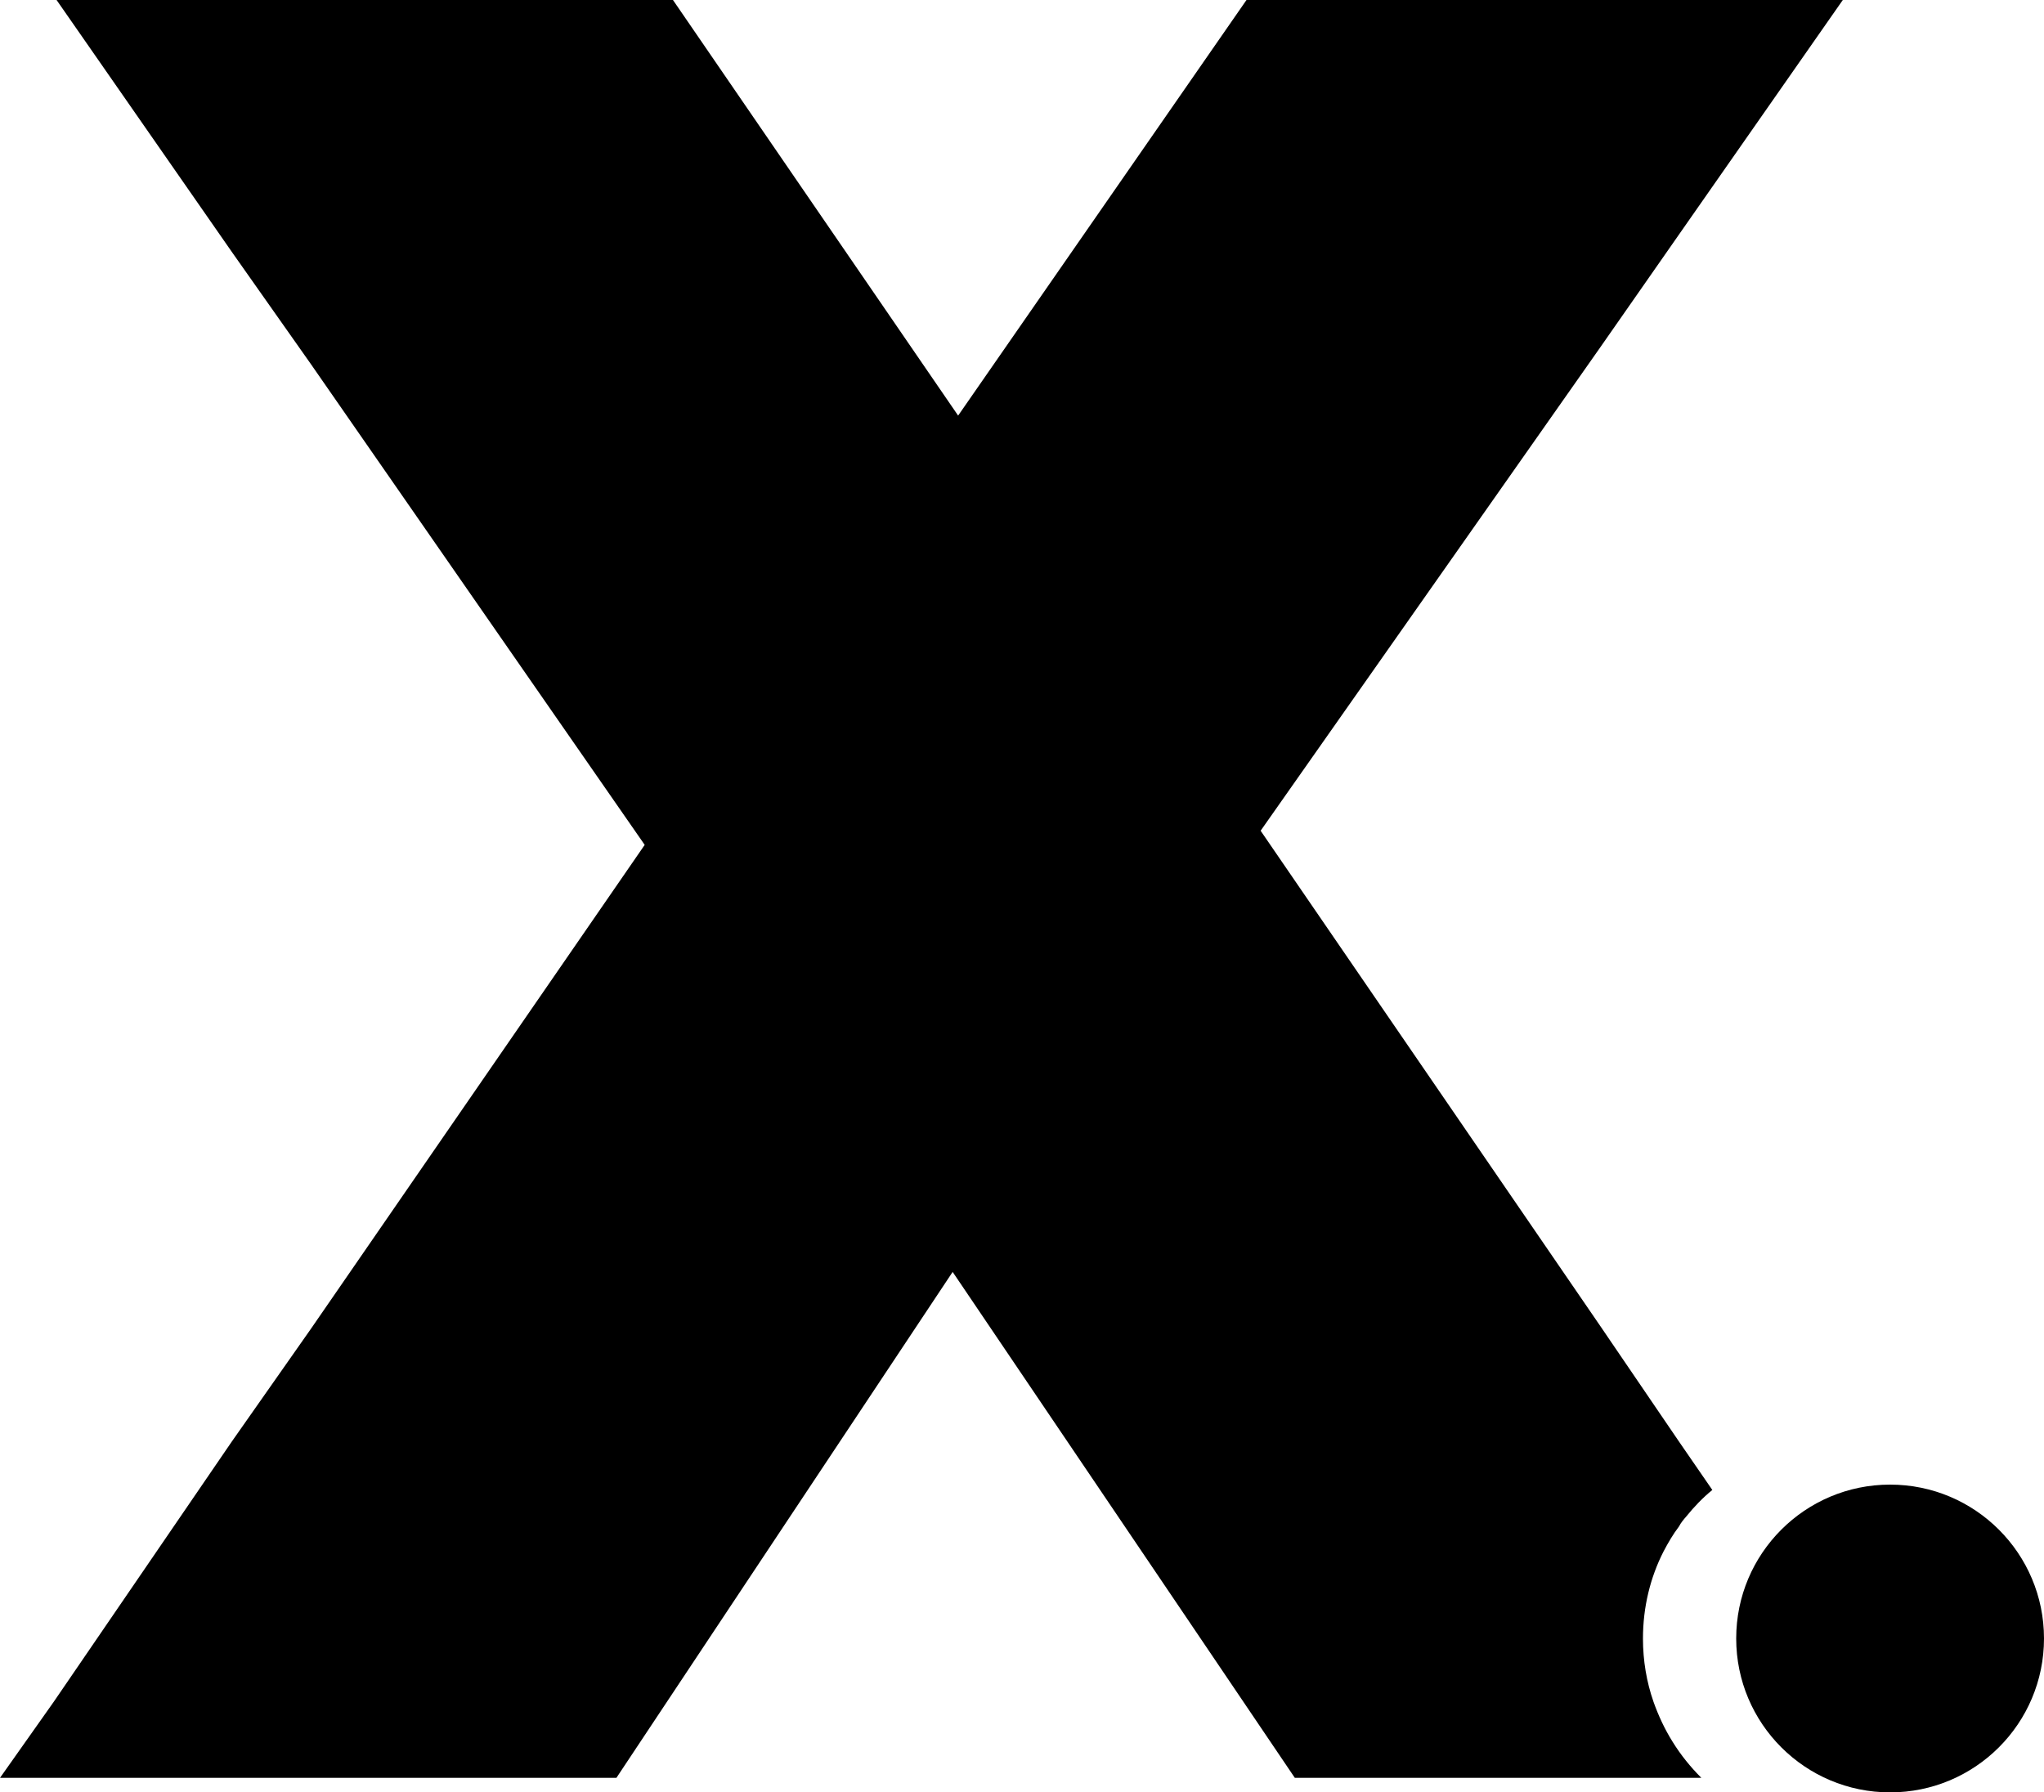
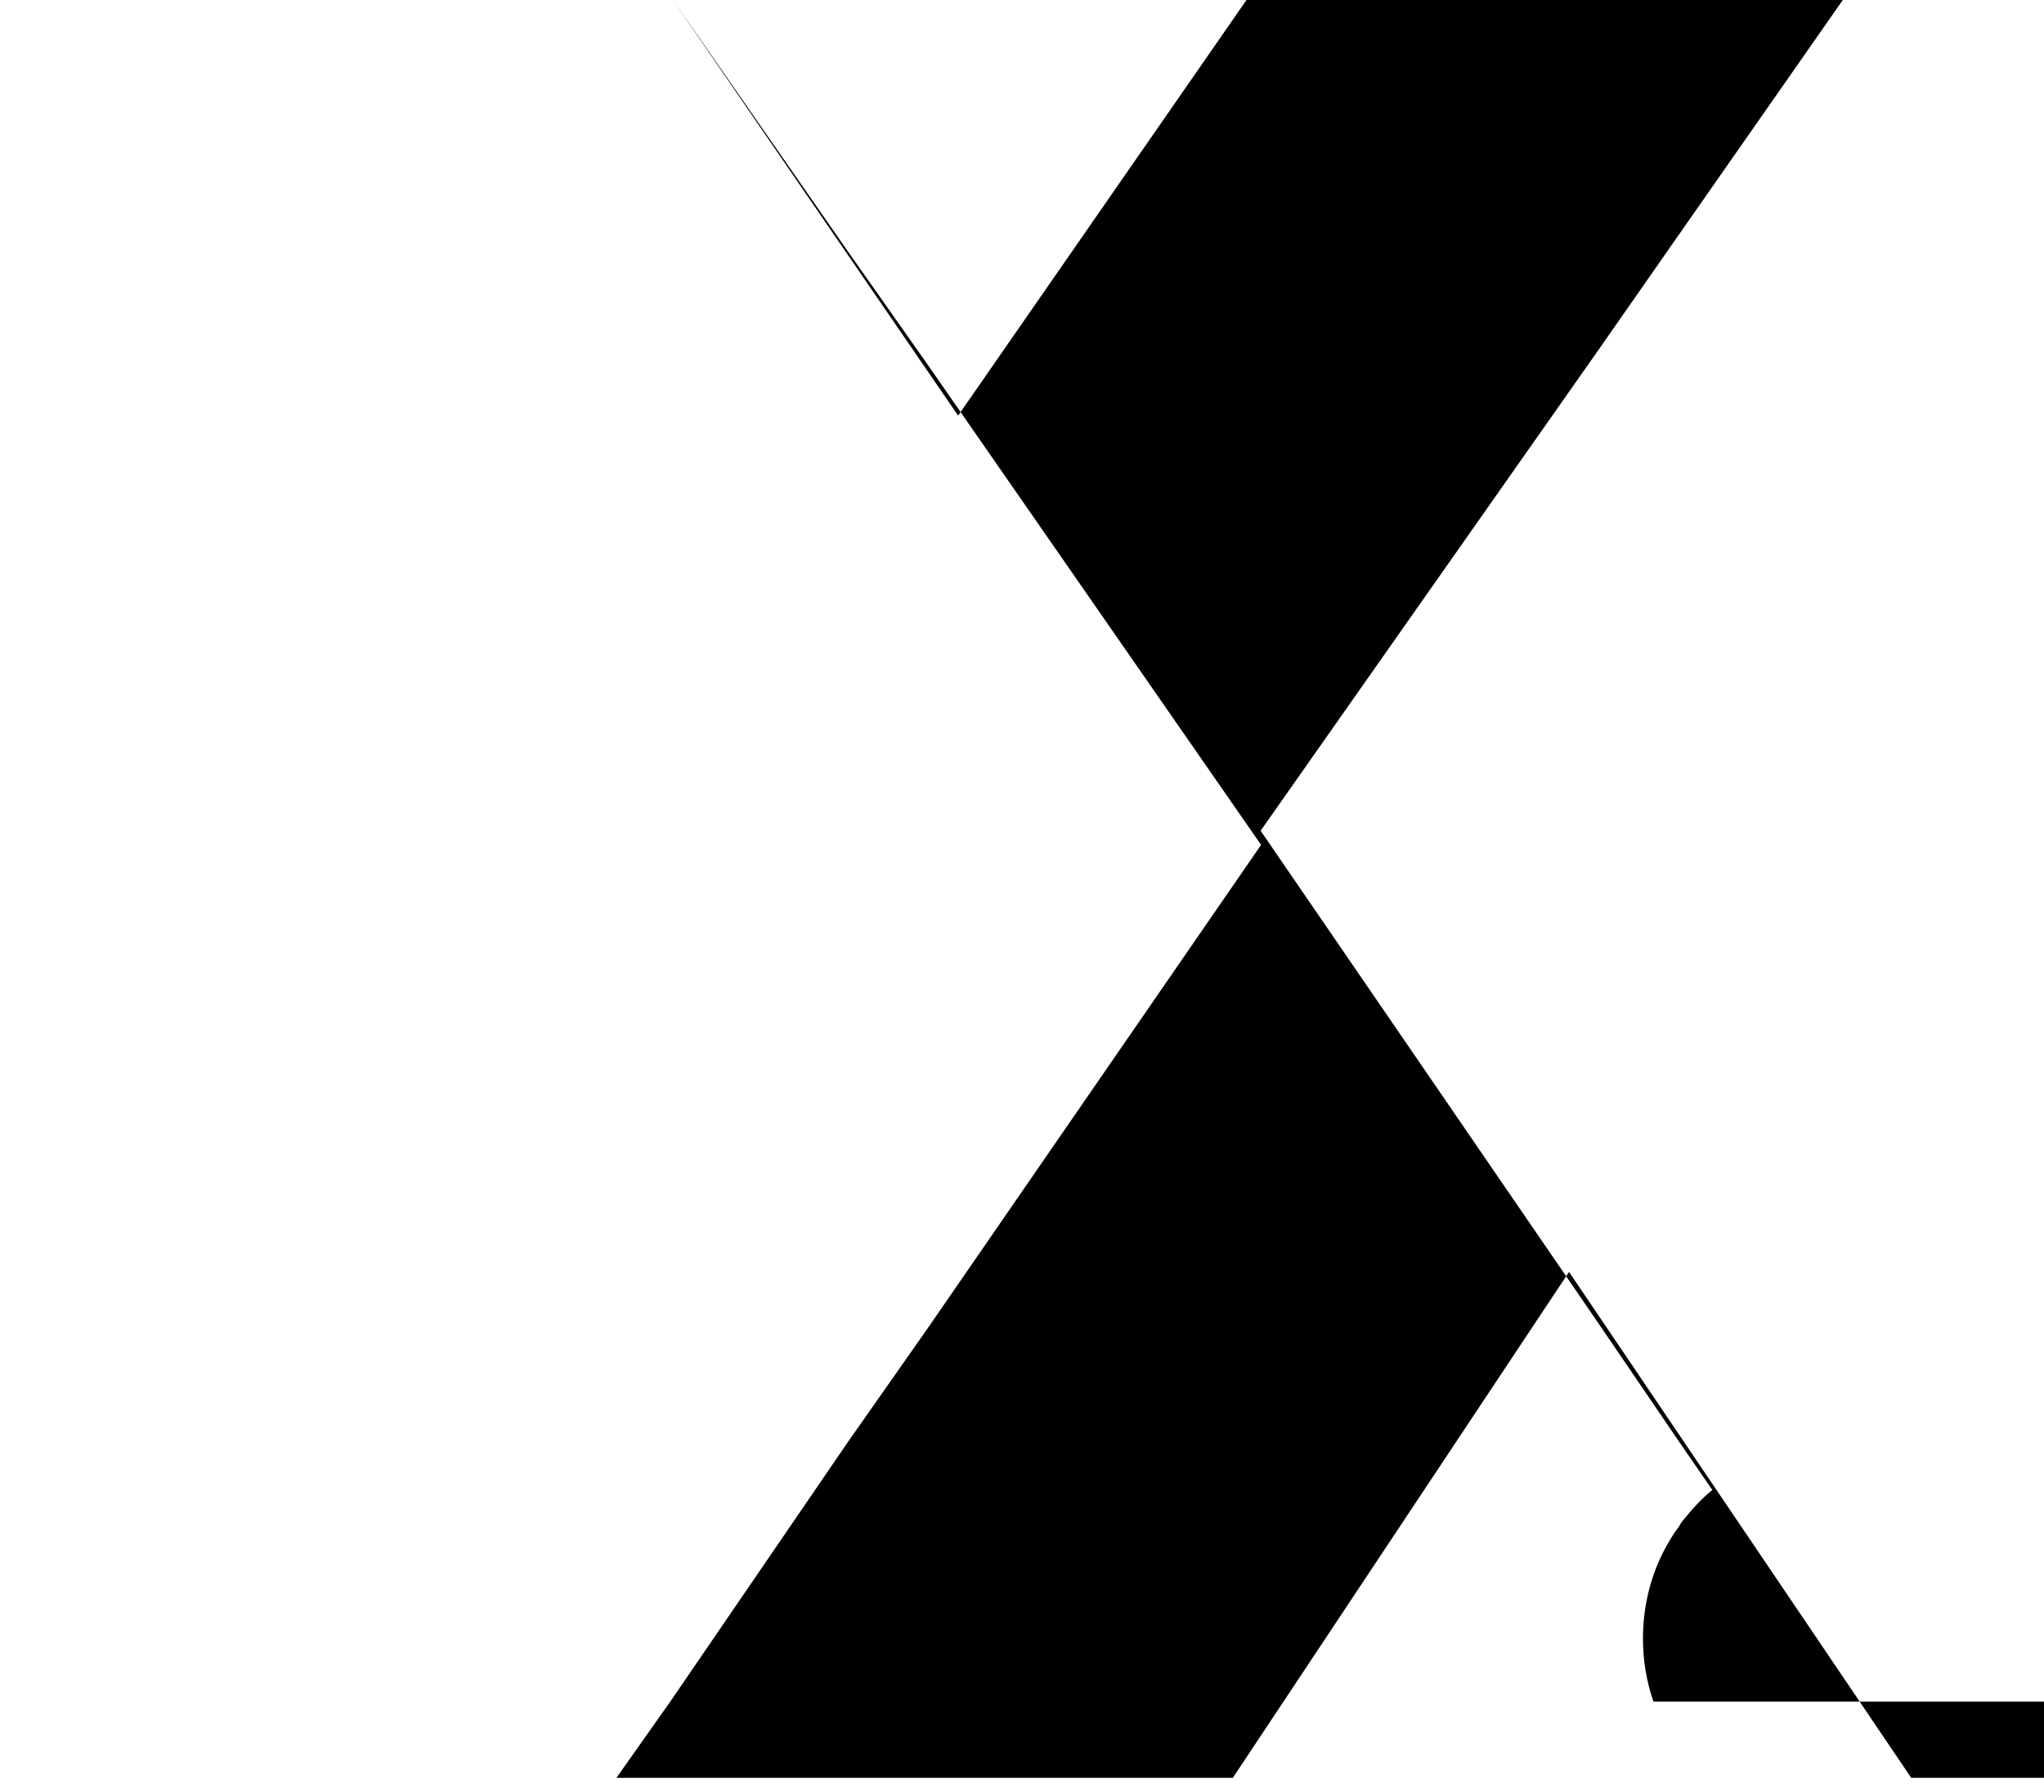
<svg xmlns="http://www.w3.org/2000/svg" id="Layer_1" data-name="Layer 1" viewBox="0 0 760.23 666.71">
  <defs>
    <style>      .cls-1 {        stroke-width: 0px;      }    </style>
  </defs>
-   <path class="cls-1" d="m614.97,632.95c-2.55-7.3-3.9-15.27-3.9-23.42,0-11.71,2.71-22.74,7.64-32.41,1.7-3.22,3.56-6.45,5.77-9.33.68-1.36,1.7-2.55,2.72-3.73,2.88-3.56,6.11-6.96,9.67-9.84l-12.39-17.99-29.36-43.1-126.25-184.12,126.25-179.71,29.36-42.08L685.4,0h-221.79l-107.25,154.59L250.3,0H21.04l65.16,93.67,29.53,41.91,124.05,178.69-124.05,179.88-29.53,42.09-66.18,96.73-20.02,28.34h229.26l125.06-188.19,127.27,188.19h151.2c-4.07-4.07-7.64-8.48-10.69-13.41-2.88-4.58-5.26-9.67-7.13-14.93v-.02Z" />
-   <path class="cls-1" d="m702.99,552.23c-31.61,0-57.24,25.63-57.24,57.24s25.63,57.24,57.24,57.24,57.24-25.63,57.24-57.24-25.63-57.24-57.24-57.24Z" />
+   <path class="cls-1" d="m614.97,632.95c-2.55-7.3-3.9-15.27-3.9-23.42,0-11.71,2.71-22.74,7.64-32.41,1.7-3.22,3.56-6.45,5.77-9.33.68-1.36,1.7-2.55,2.72-3.73,2.88-3.56,6.11-6.96,9.67-9.84l-12.39-17.99-29.36-43.1-126.25-184.12,126.25-179.71,29.36-42.08L685.4,0h-221.79l-107.25,154.59L250.3,0l65.16,93.67,29.53,41.91,124.05,178.69-124.05,179.88-29.53,42.09-66.18,96.73-20.02,28.34h229.26l125.06-188.19,127.27,188.19h151.2c-4.07-4.07-7.64-8.48-10.69-13.41-2.88-4.58-5.26-9.67-7.13-14.93v-.02Z" />
</svg>